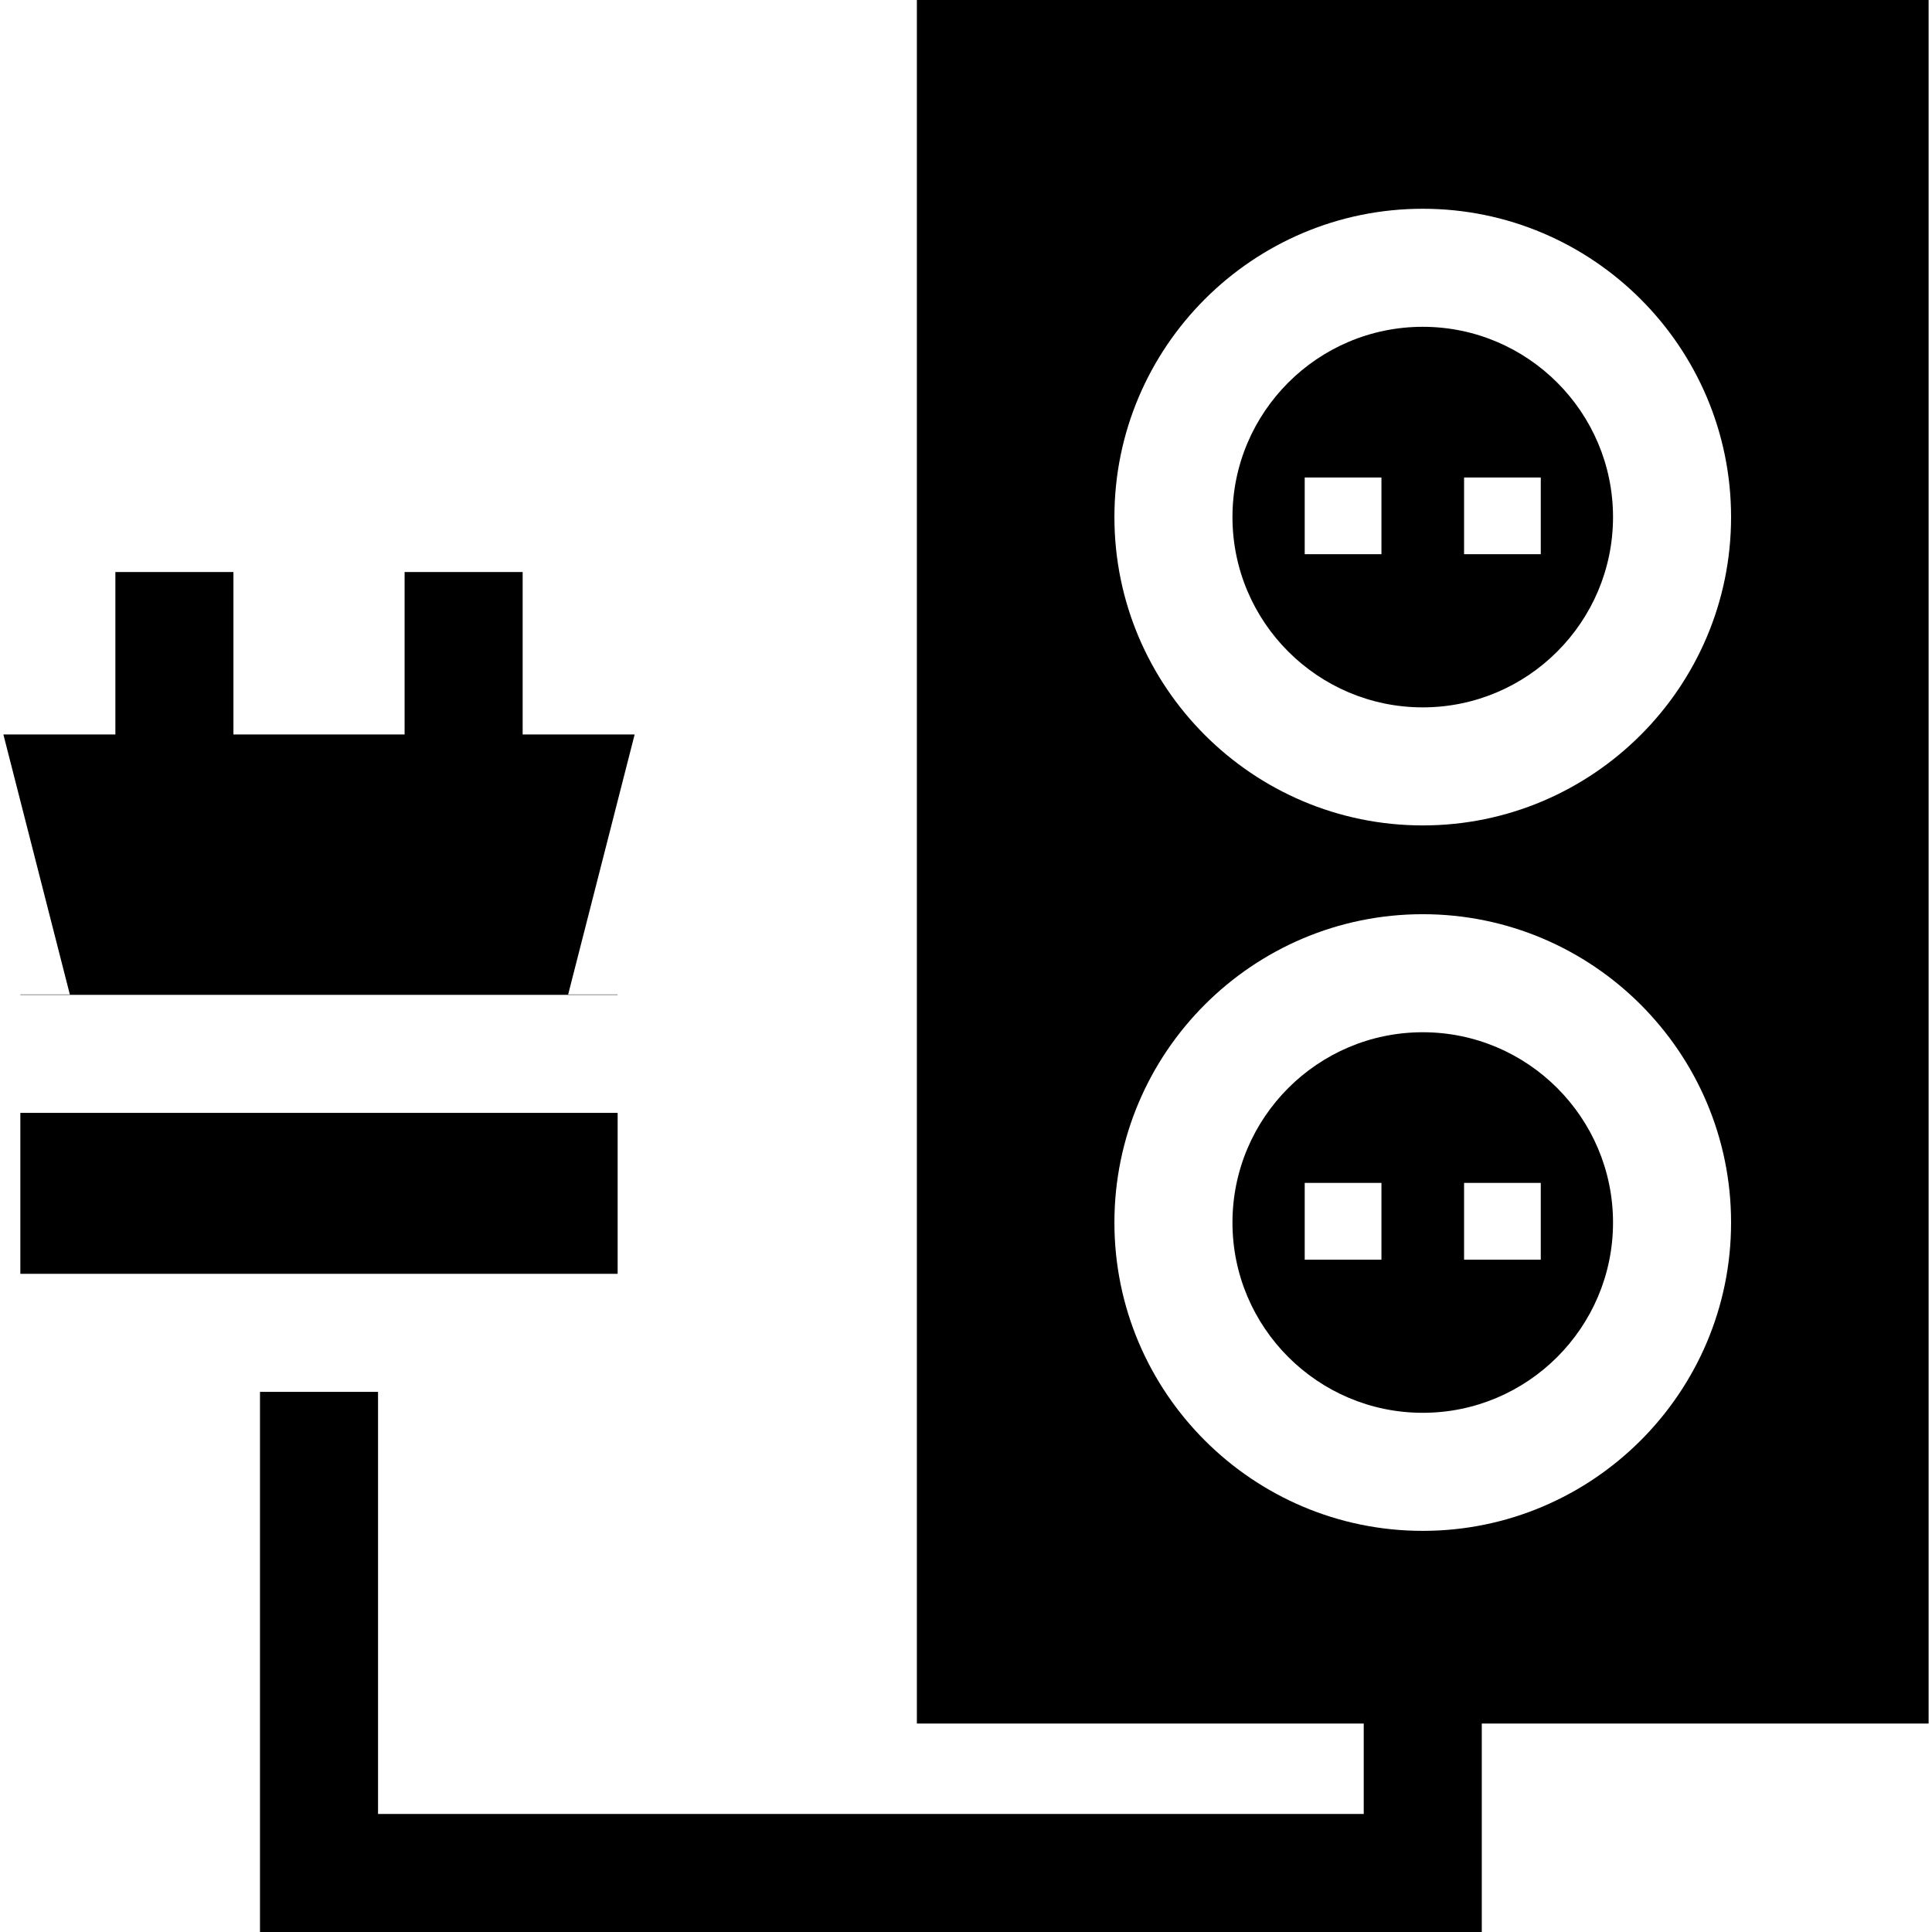
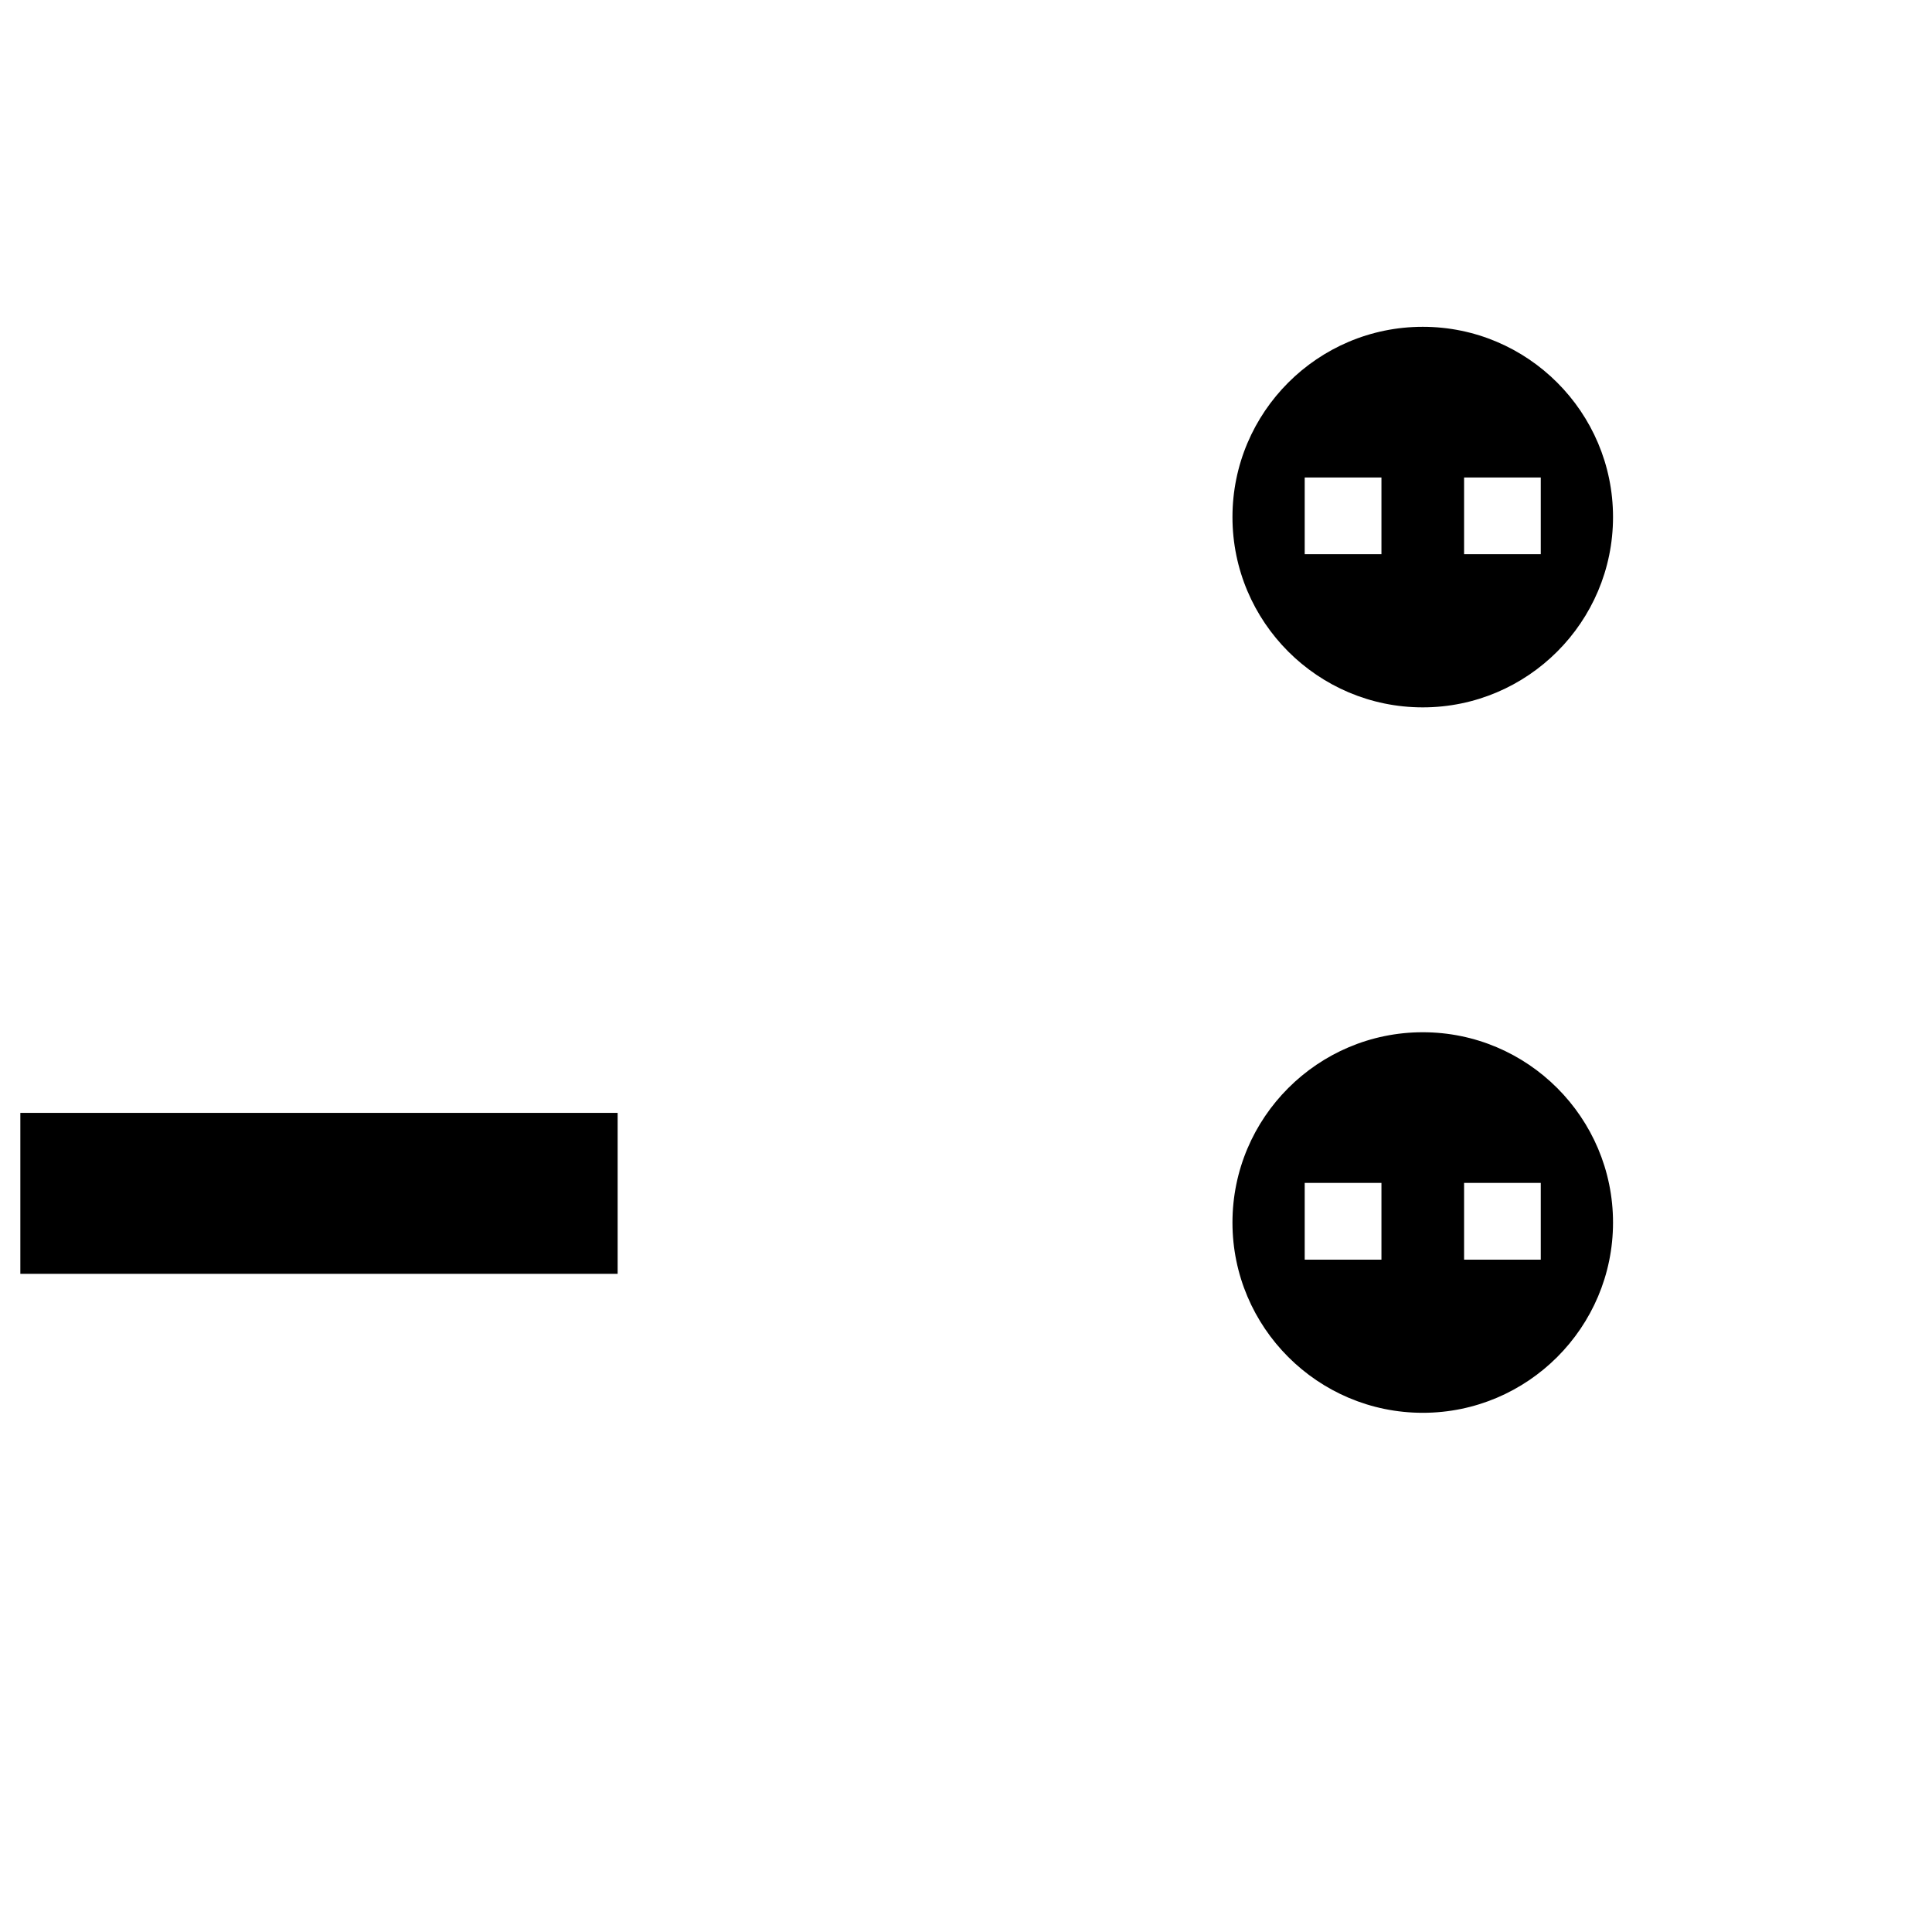
<svg xmlns="http://www.w3.org/2000/svg" fill="#000000" version="1.1" id="Layer_1" viewBox="0 0 512 512" xml:space="preserve">
  <g>
    <g>
-       <polygon points="168.188,194.645 138.509,194.645 138.509,151.586 107.224,151.586 107.224,194.645 61.861,194.645     61.861,151.586 30.576,151.586 30.576,194.645 0.897,194.645 18.51,263.555 5.391,263.555 5.391,263.639 163.683,263.639     163.683,263.555 150.564,263.555   " />
-     </g>
+       </g>
  </g>
  <g>
    <g>
      <path d="M377.047,86.607c-27.812,0-50.431,22.619-50.431,50.421c0,27.812,22.619,50.431,50.431,50.431    c27.802,0,50.421-22.619,50.421-50.431C427.468,109.226,404.849,86.607,377.047,86.607z M366.097,146.873h-20.335v-20.335h20.335    V146.873z M408.321,146.873h-20.325v-20.335h20.325V146.873z" />
    </g>
  </g>
  <g>
    <g>
      <rect x="5.391" y="294.924" width="158.292" height="42.652" />
    </g>
  </g>
  <g>
    <g>
-       <path d="M242.98,0v456.761h118.424v23.954H100.185V368.861H68.9V512h323.789v-55.239h118.414V0H242.98z M377.047,405.694    c-45.061,0-81.716-36.656-81.716-81.706c0-45.061,36.656-81.716,81.716-81.716c45.05,0,81.706,36.656,81.706,81.716    C458.753,369.038,422.097,405.694,377.047,405.694z M377.047,218.745c-45.061,0-81.716-36.656-81.716-81.716    c0-45.05,36.656-81.706,81.716-81.706c45.05,0,81.706,36.656,81.706,81.706C458.753,182.089,422.097,218.745,377.047,218.745z" />
-     </g>
+       </g>
  </g>
  <g>
    <g>
      <path d="M377.047,273.556c-27.812,0-50.431,22.63-50.431,50.431c0,27.802,22.619,50.421,50.431,50.421    c27.802,0,50.421-22.619,50.421-50.421S404.849,273.556,377.047,273.556z M366.097,333.821h-20.335v-20.335h20.335V333.821z     M408.321,333.821h-20.325v-20.335h20.325V333.821z" />
    </g>
  </g>
</svg>